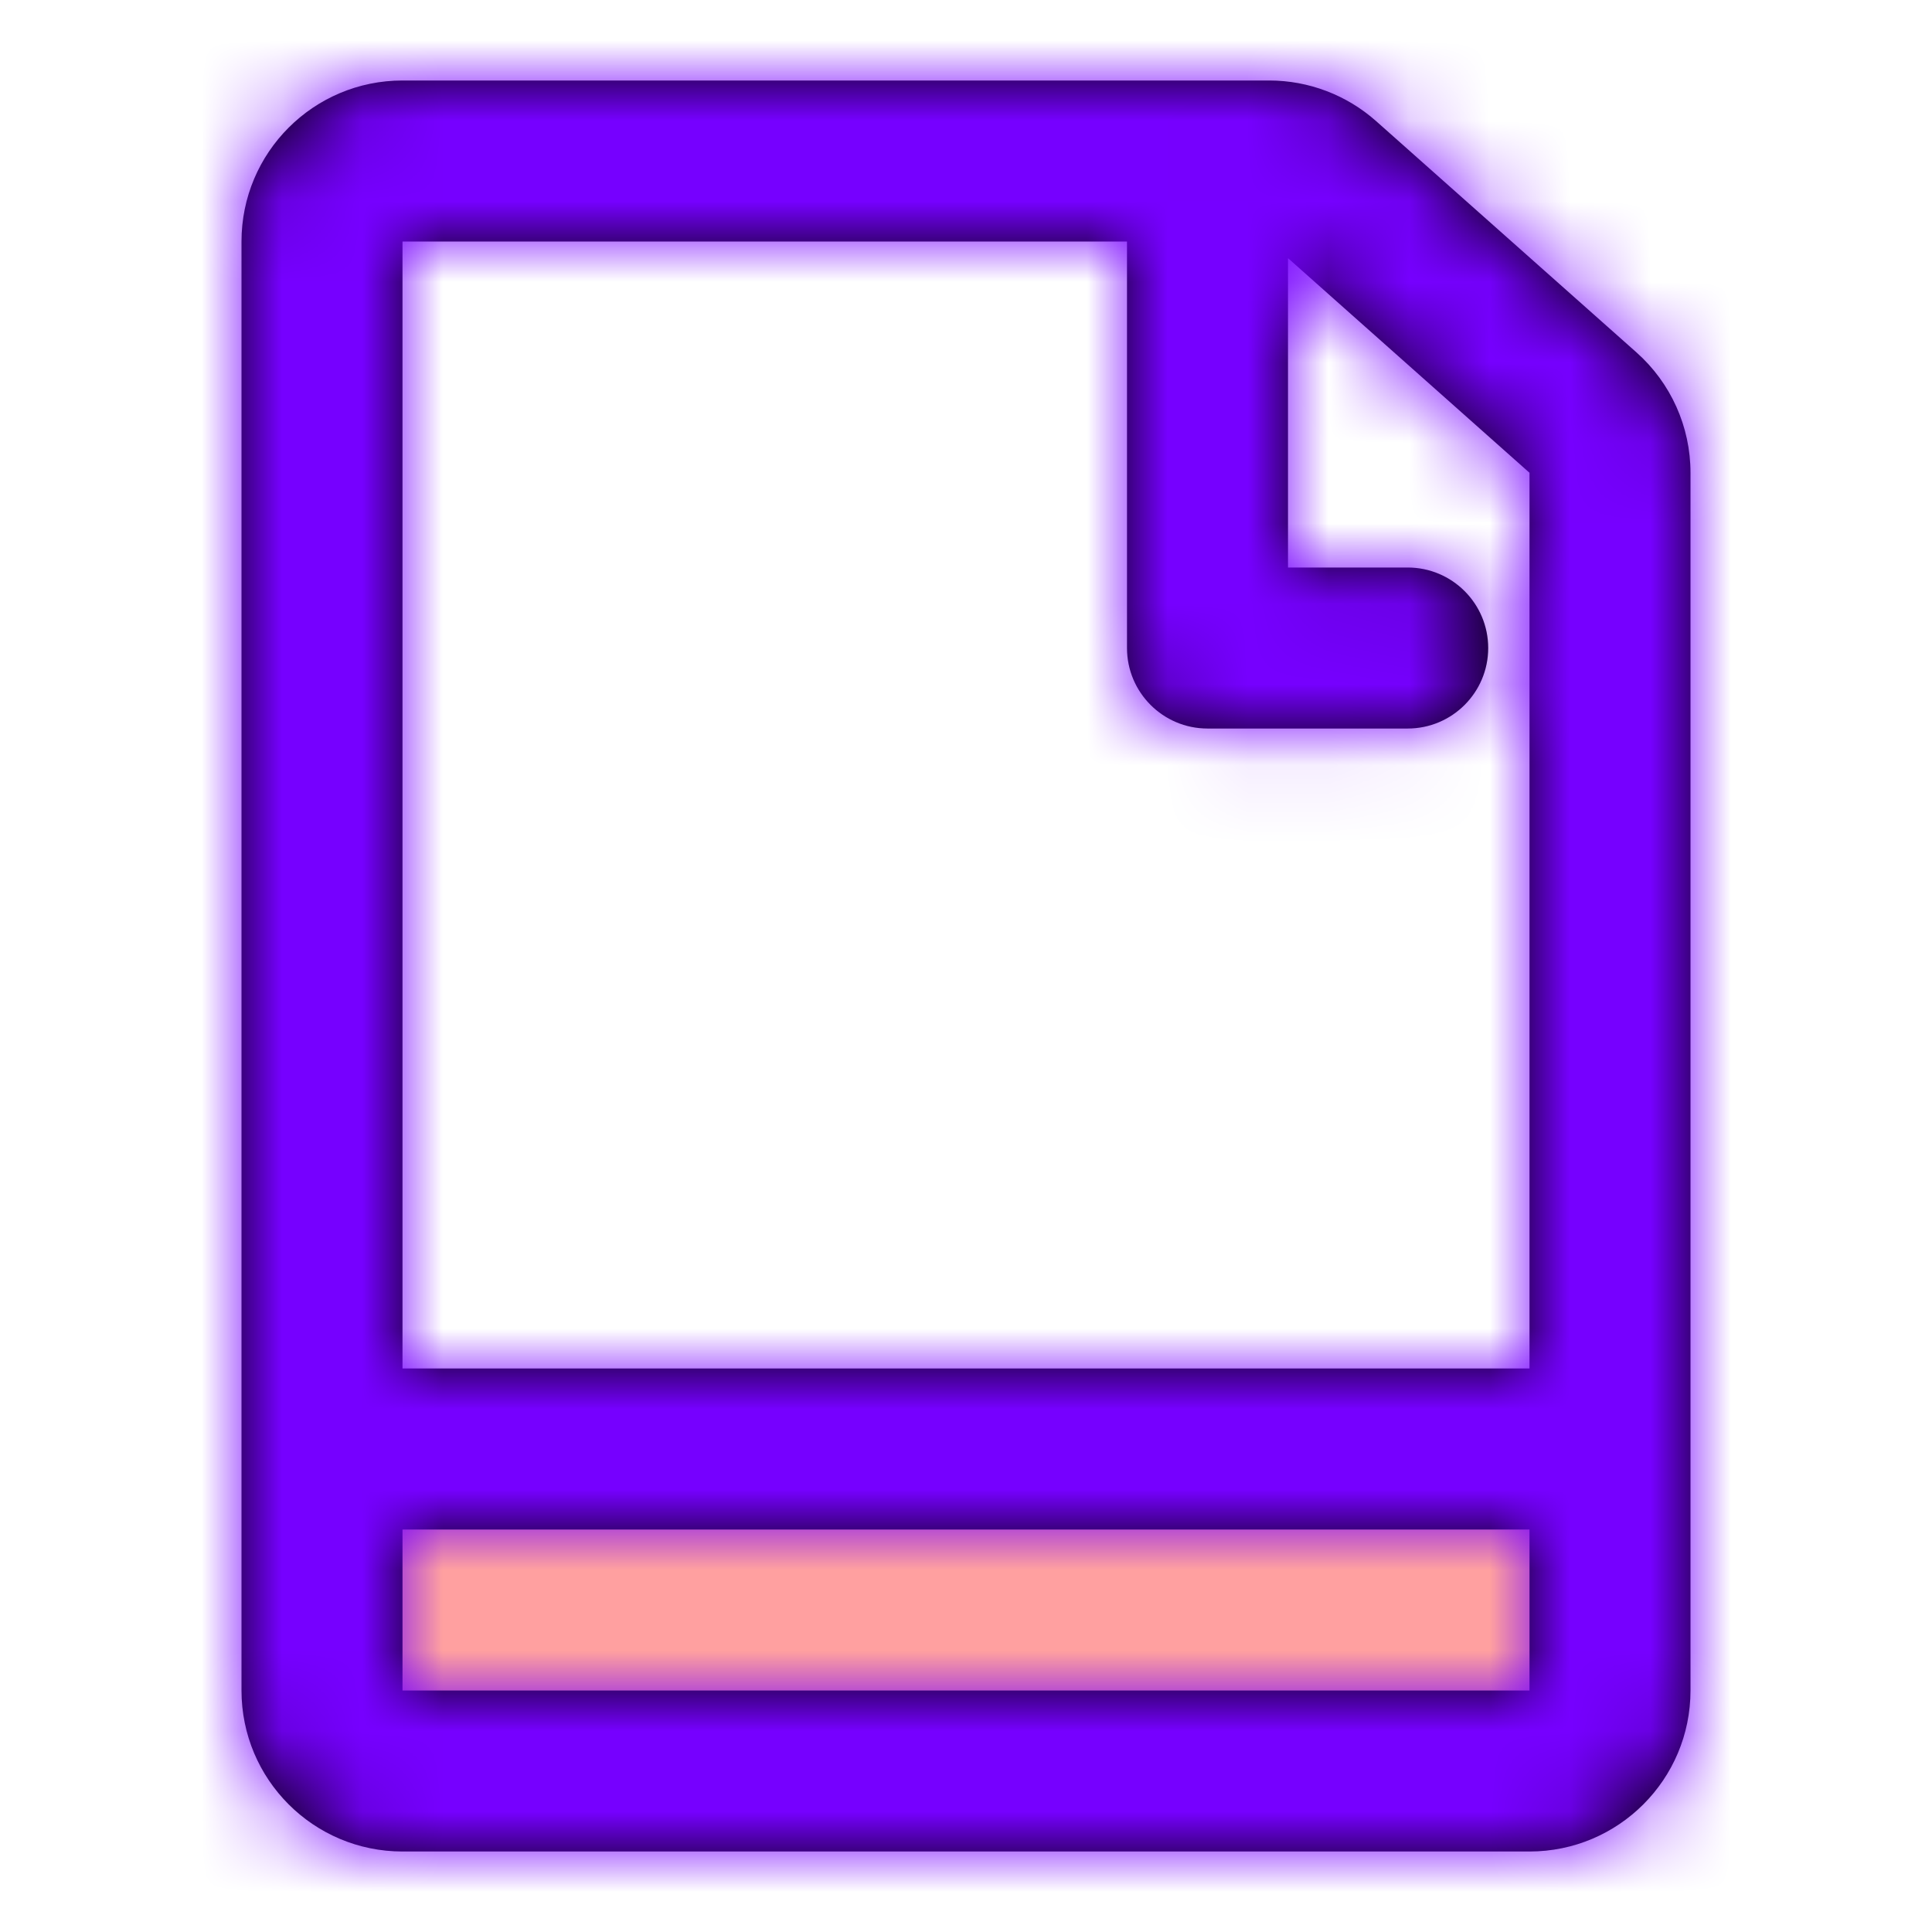
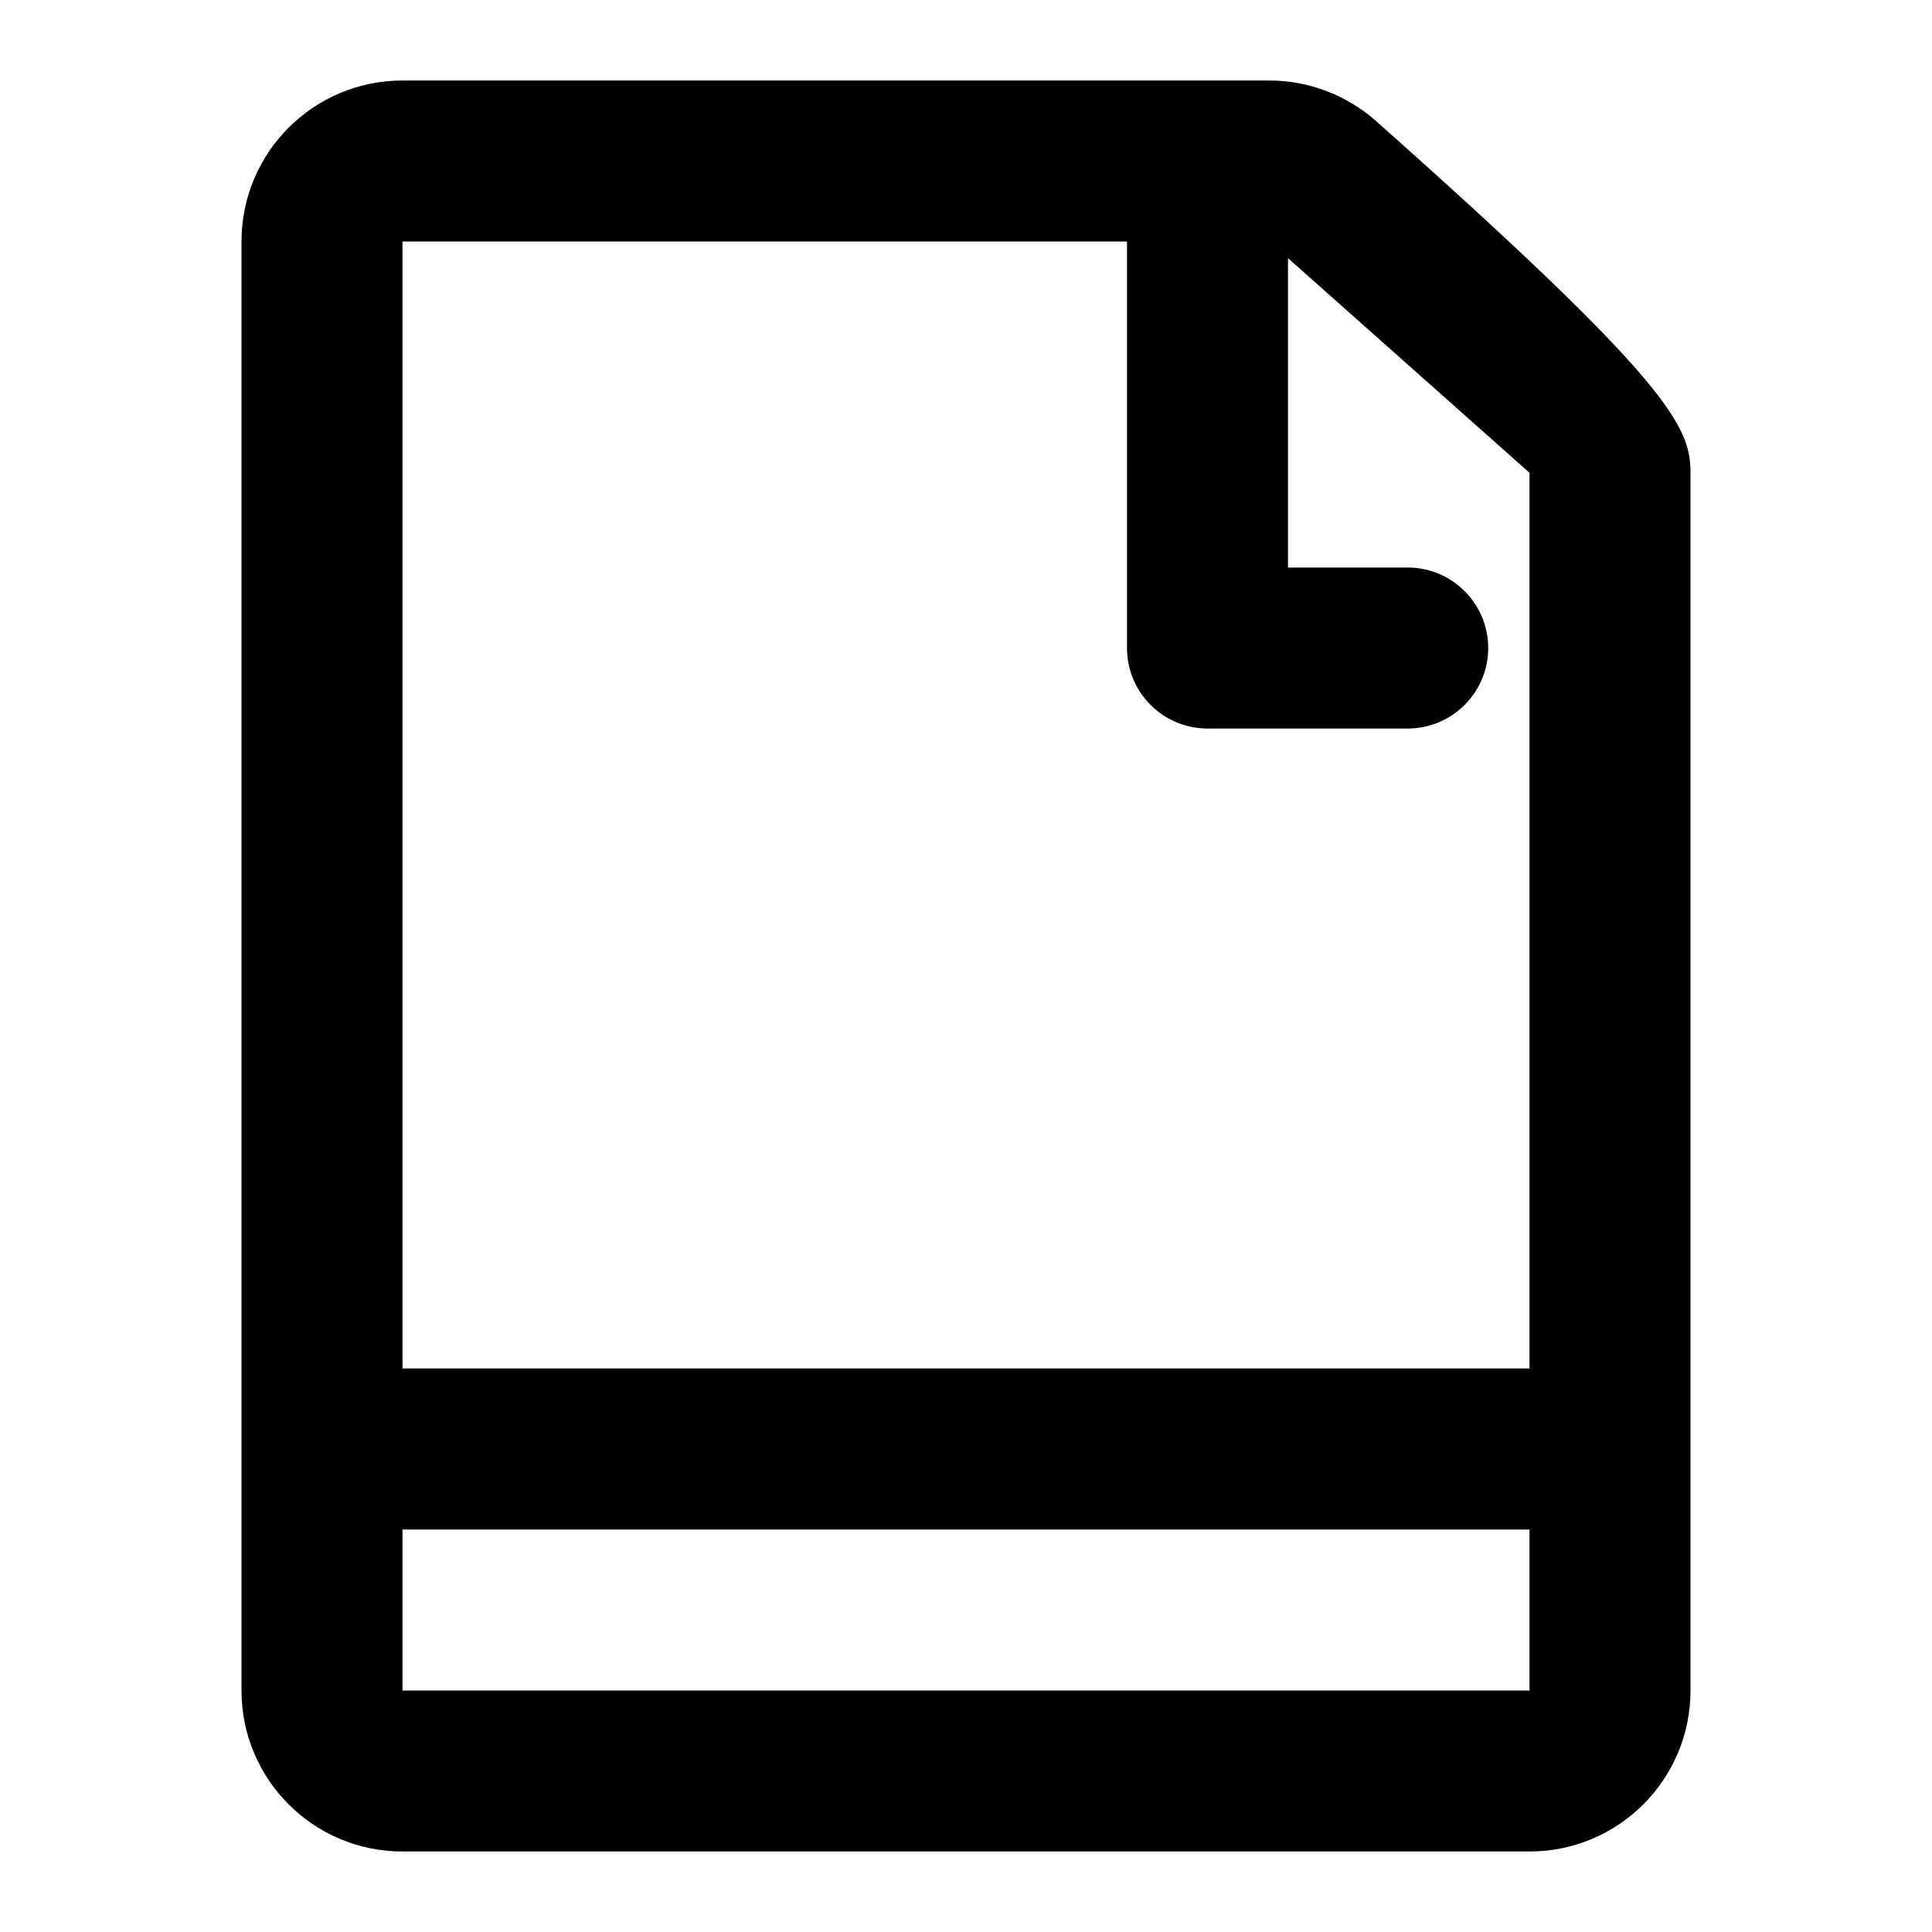
<svg xmlns="http://www.w3.org/2000/svg" xmlns:xlink="http://www.w3.org/1999/xlink" width="800px" height="800px" viewBox="0 0 24 24">
  <defs>
-     <rect id="file-a" width="16" height="4" />
-     <path id="file-c" d="M2,16 L16,16 L16,4.873 L13,2.207 L13,6.05 L14.487,6.05 C15.039,6.05 15.487,6.498 15.487,7.05 C15.487,7.602 15.039,8.05 14.487,8.05 L12,8.05 C11.448,8.05 11,7.602 11,7.05 L11,2 L2,2 L2,16 Z M2,18 L2,20 L16,20 L16,18 L2,18 Z M2,0 L12.767,0 C13.256,0 13.729,0.18 14.095,0.505 L17.328,3.377 C17.756,3.757 18,4.301 18,4.873 L18,20 C18,21.105 17.105,22 16,22 L2,22 C0.895,22 0,21.105 0,20 L0,2 C0,0.895 0.895,0 2,0 Z" />
+     <path id="file-c" d="M2,16 L16,16 L16,4.873 L13,2.207 L13,6.05 L14.487,6.05 C15.039,6.05 15.487,6.498 15.487,7.05 C15.487,7.602 15.039,8.05 14.487,8.05 L12,8.05 C11.448,8.05 11,7.602 11,7.05 L11,2 L2,2 L2,16 Z M2,18 L2,20 L16,20 L16,18 L2,18 Z M2,0 L12.767,0 C13.256,0 13.729,0.18 14.095,0.505 C17.756,3.757 18,4.301 18,4.873 L18,20 C18,21.105 17.105,22 16,22 L2,22 C0.895,22 0,21.105 0,20 L0,2 C0,0.895 0.895,0 2,0 Z" />
  </defs>
  <g fill="none" fill-rule="evenodd" transform="translate(3 1)">
    <g transform="translate(1 17)">
      <mask id="file-b" fill="#ffffff">
        <use xlink:href="#file-a" />
      </mask>
      <use fill="#D8D8D8" xlink:href="#file-a" />
      <g fill="#FFA0A0" mask="url(#file-b)">
-         <rect width="24" height="24" transform="translate(-4 -18)" />
-       </g>
+         </g>
    </g>
    <mask id="file-d" fill="#ffffff">
      <use xlink:href="#file-c" />
    </mask>
    <use fill="#000000" fill-rule="nonzero" xlink:href="#file-c" />
    <g fill="#7600FF" mask="url(#file-d)">
-       <rect width="24" height="24" transform="translate(-3 -1)" />
-     </g>
+       </g>
  </g>
</svg>